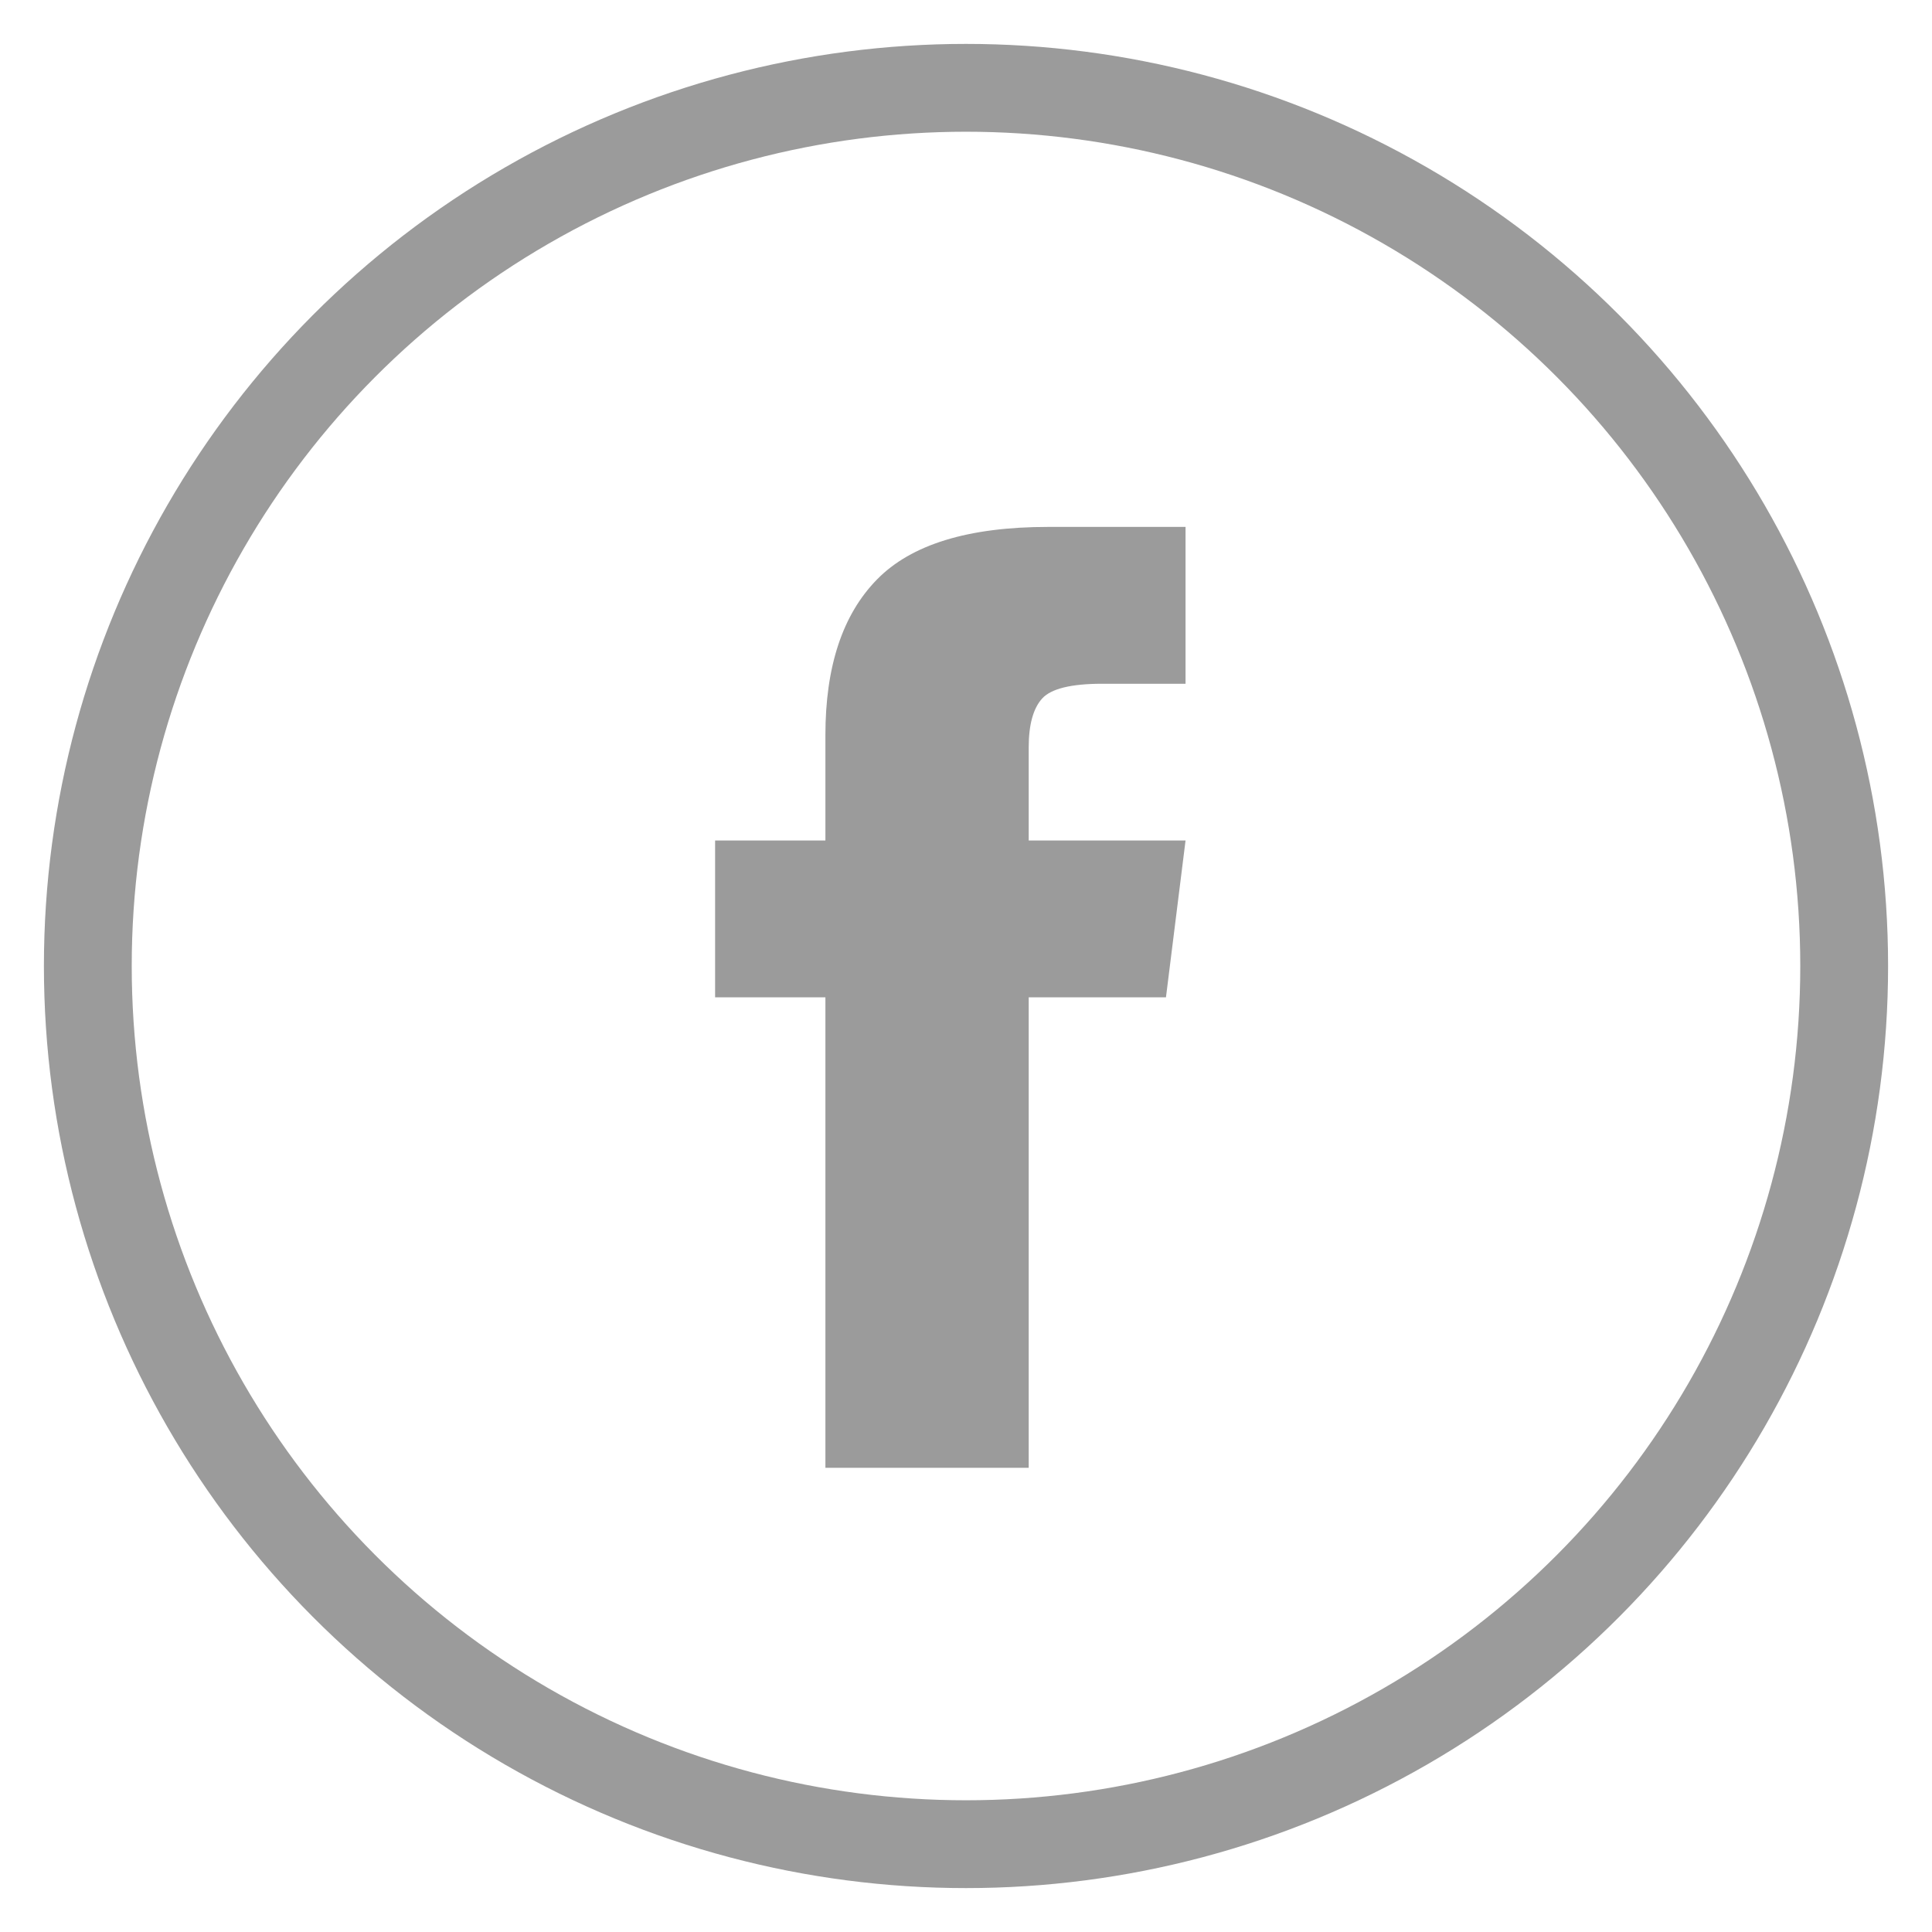
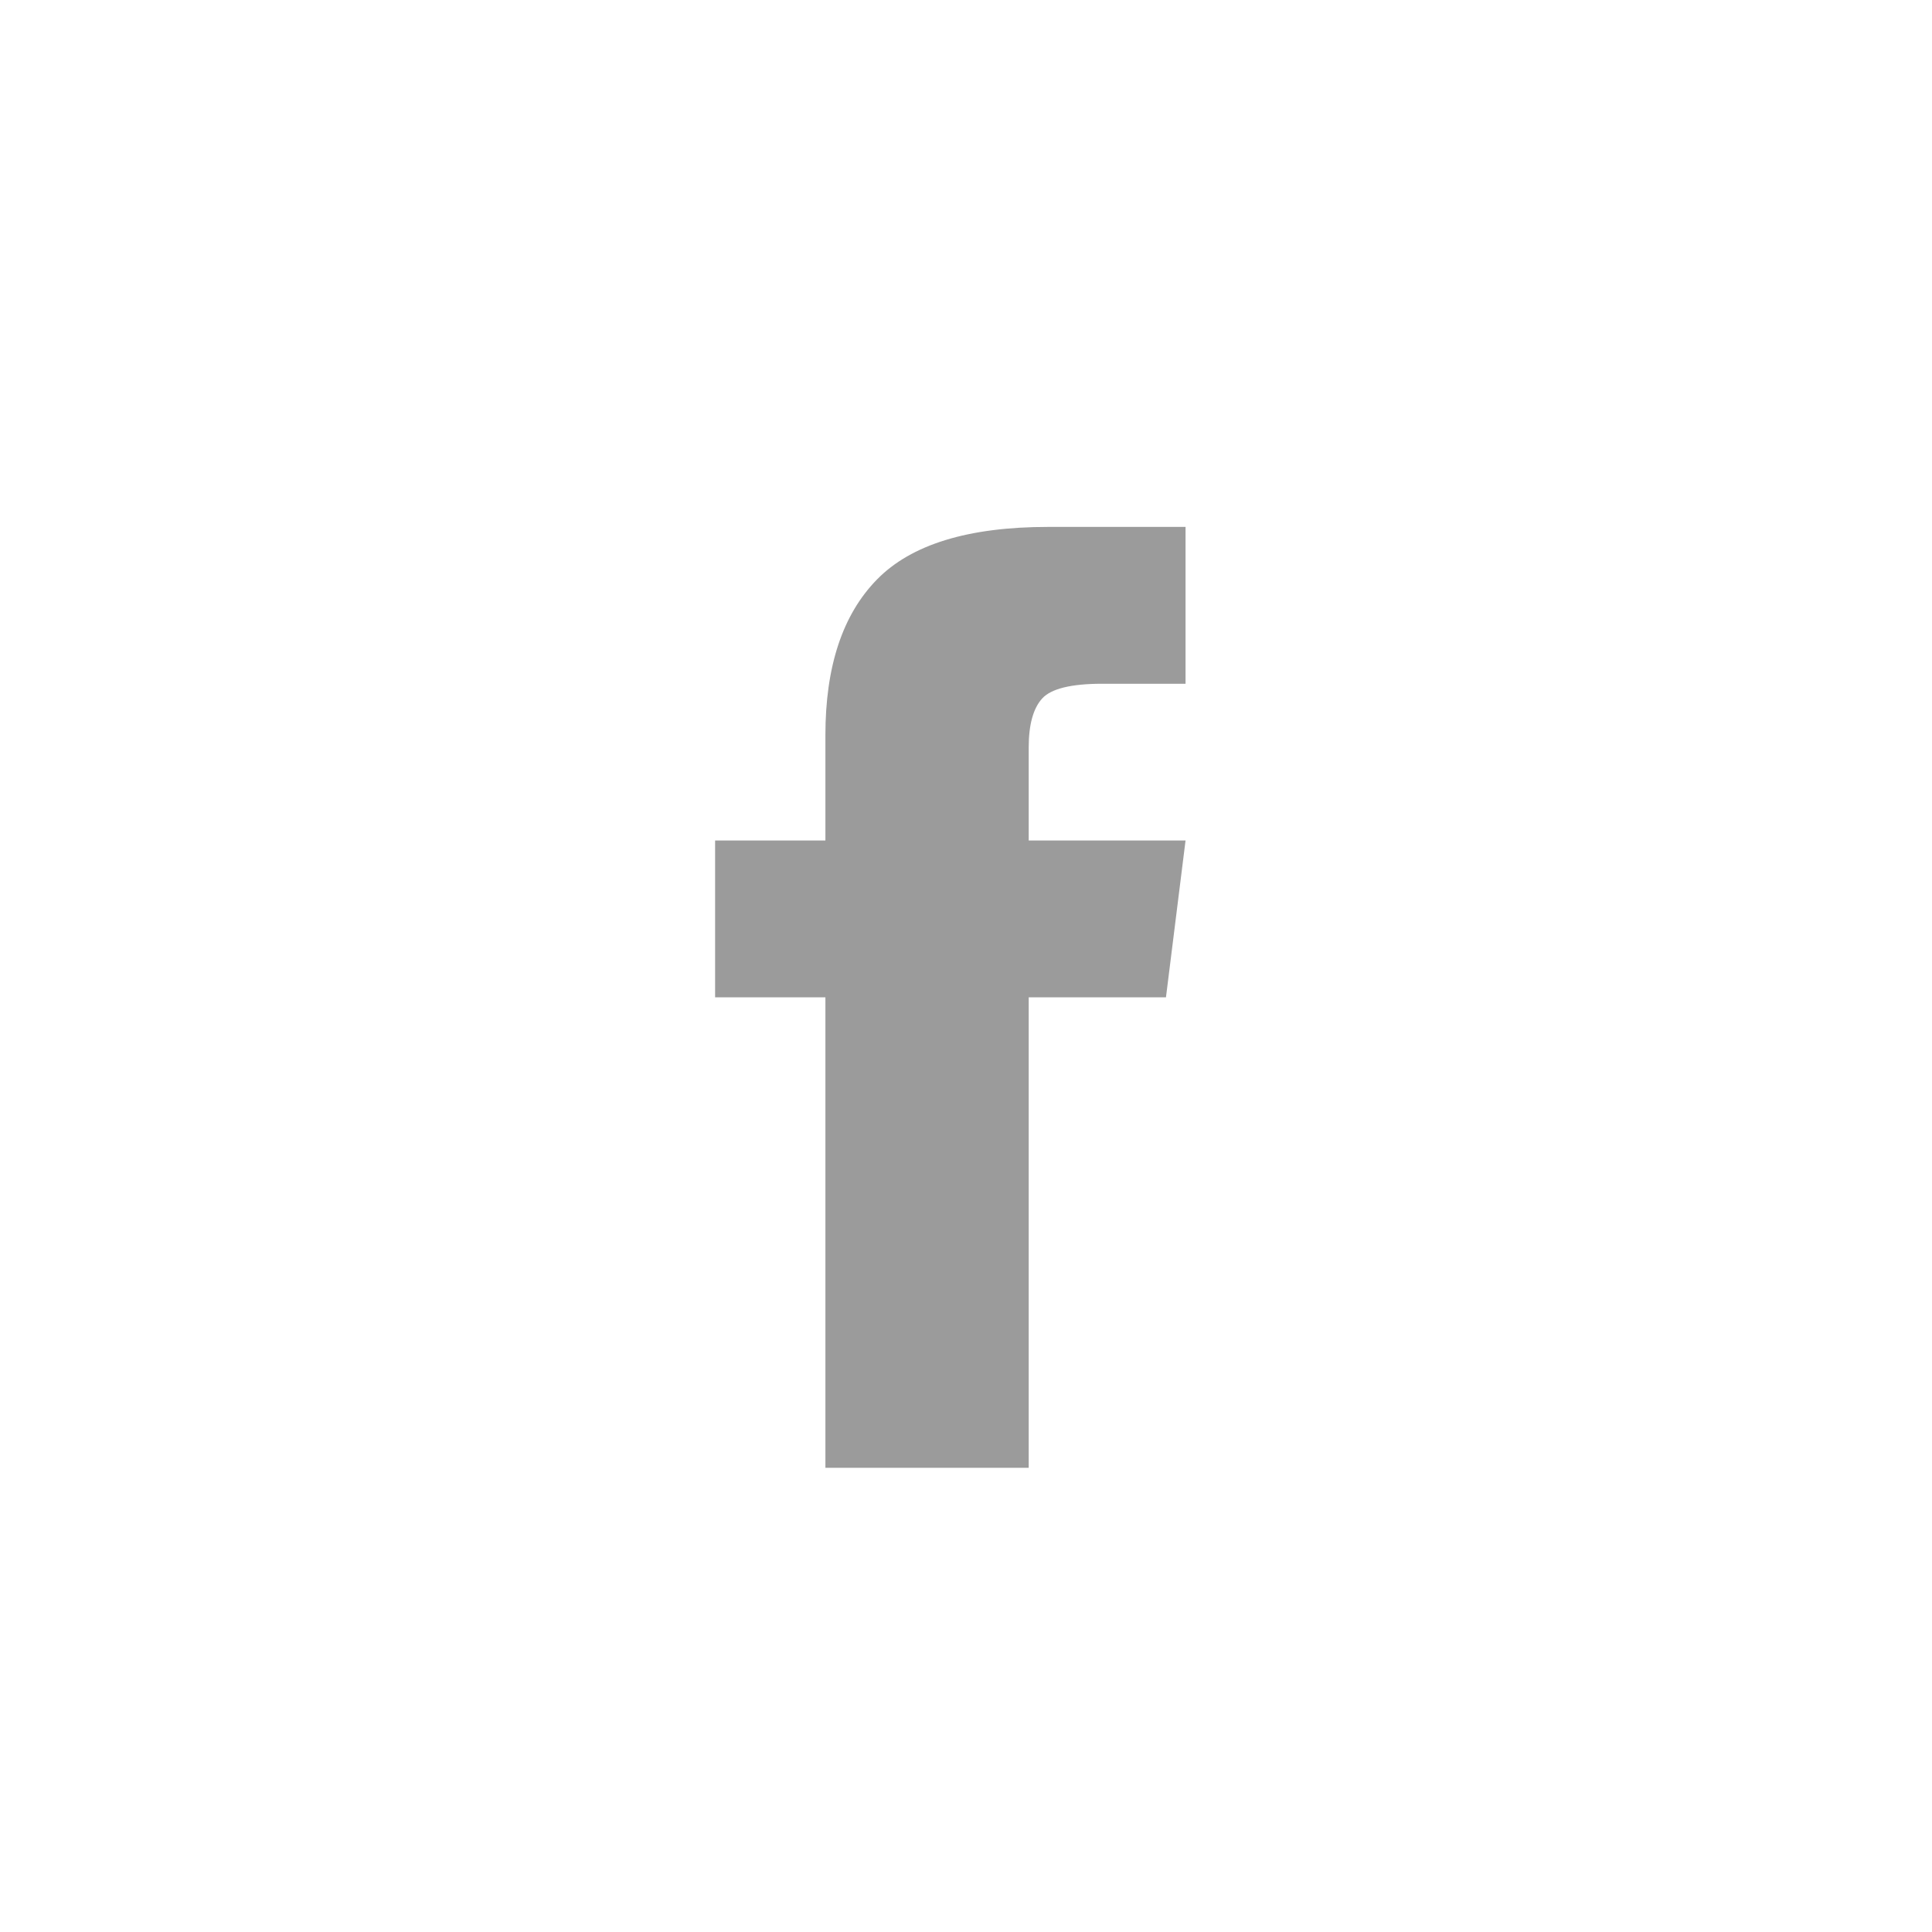
<svg xmlns="http://www.w3.org/2000/svg" width="22px" height="22px" viewBox="0 0 22 22" version="1.1">
  <title>Group</title>
  <desc>Created with Sketch.</desc>
  <defs />
  <g id="Symbols" stroke="none" stroke-width="1" fill="none" fill-rule="evenodd">
    <g id="footer" transform="translate(-891, -413)">
      <g id="Group-4" transform="translate(892, 382)">
        <g id="Group" transform="translate(0, 32)">
-           <circle id="Oval" stroke="#9B9B9B" cx="10" cy="10" r="10" />
          <g id="ion-social-facebook---Ionicons---group" transform="translate(7.143, 5)" fill="#9B9B9B">
            <path d="M3.571,3.571 L5.357,3.571 L5.134,5.357 L3.571,5.357 L3.571,10.714 L1.256,10.714 L1.256,5.357 L0,5.357 L0,3.571 L1.256,3.571 L1.256,2.372 C1.256,1.59 1.451,1 1.842,0.6 C2.232,0.2 2.883,0 3.795,0 L5.357,0 L5.357,1.786 L4.408,1.786 C4.055,1.786 3.827,1.842 3.725,1.953 C3.623,2.065 3.571,2.251 3.571,2.511 L3.571,3.571 Z" id="ion-social-facebook---Ionicons" />
          </g>
        </g>
      </g>
    </g>
  </g>
</svg>